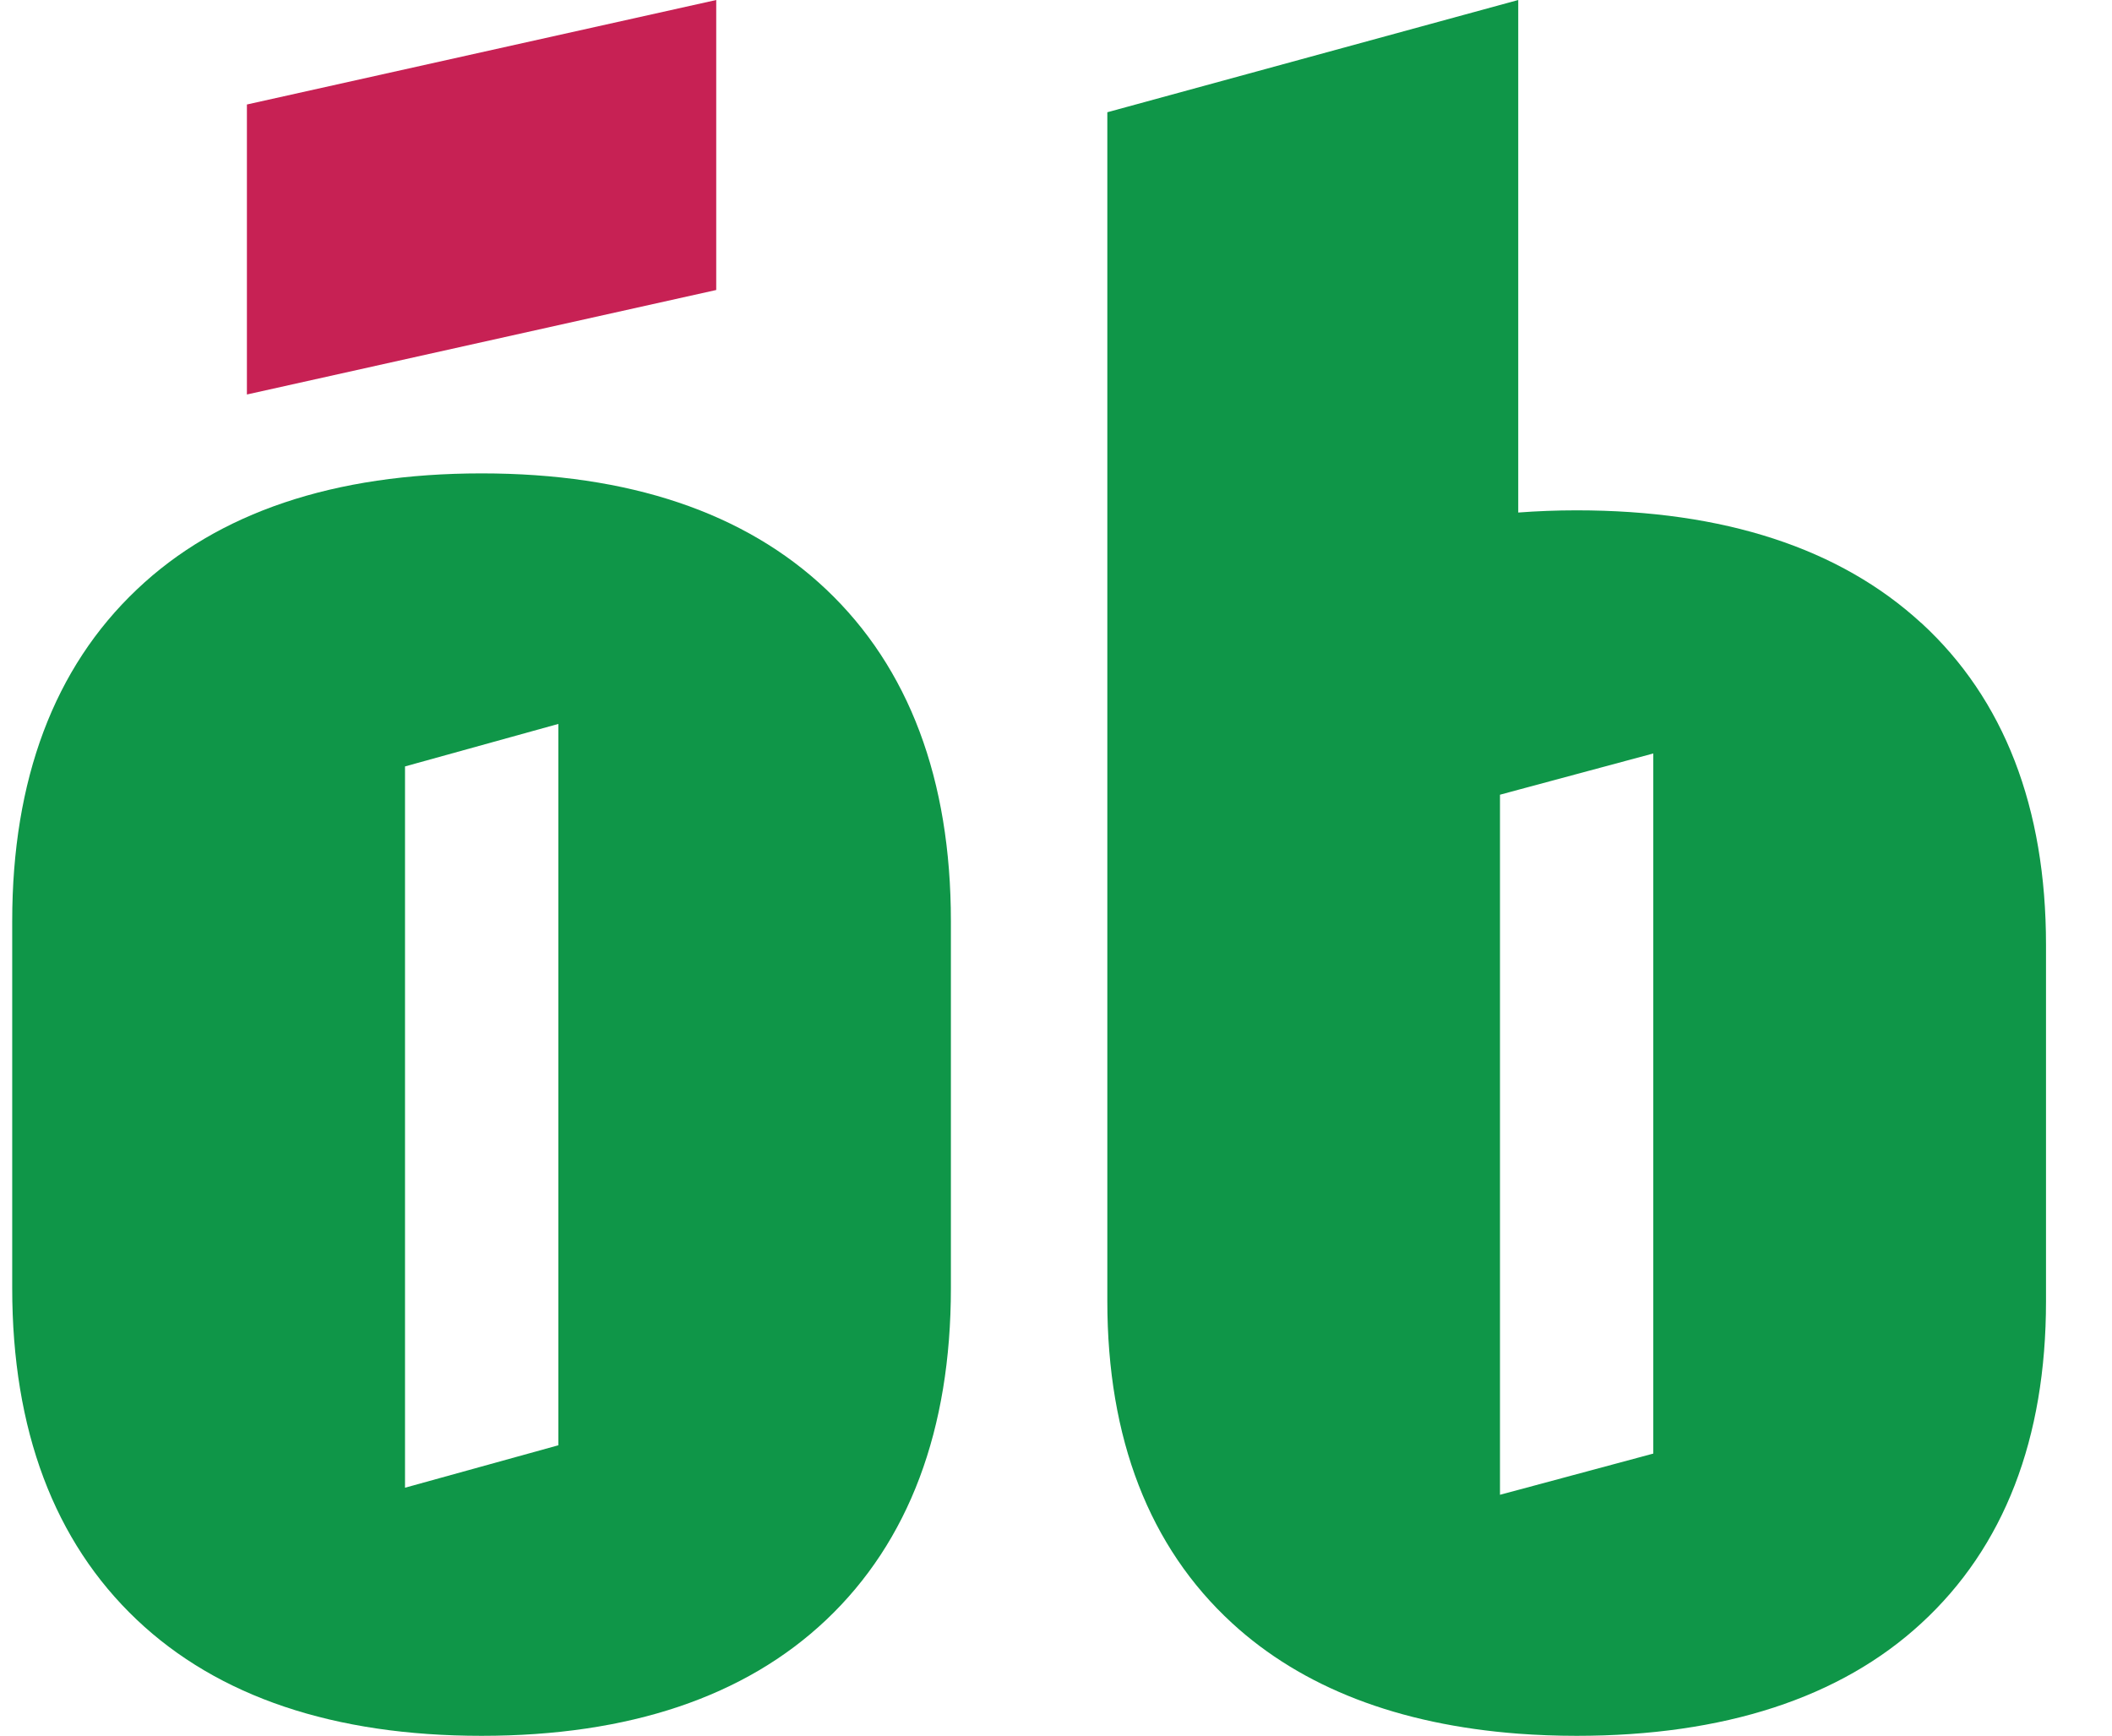
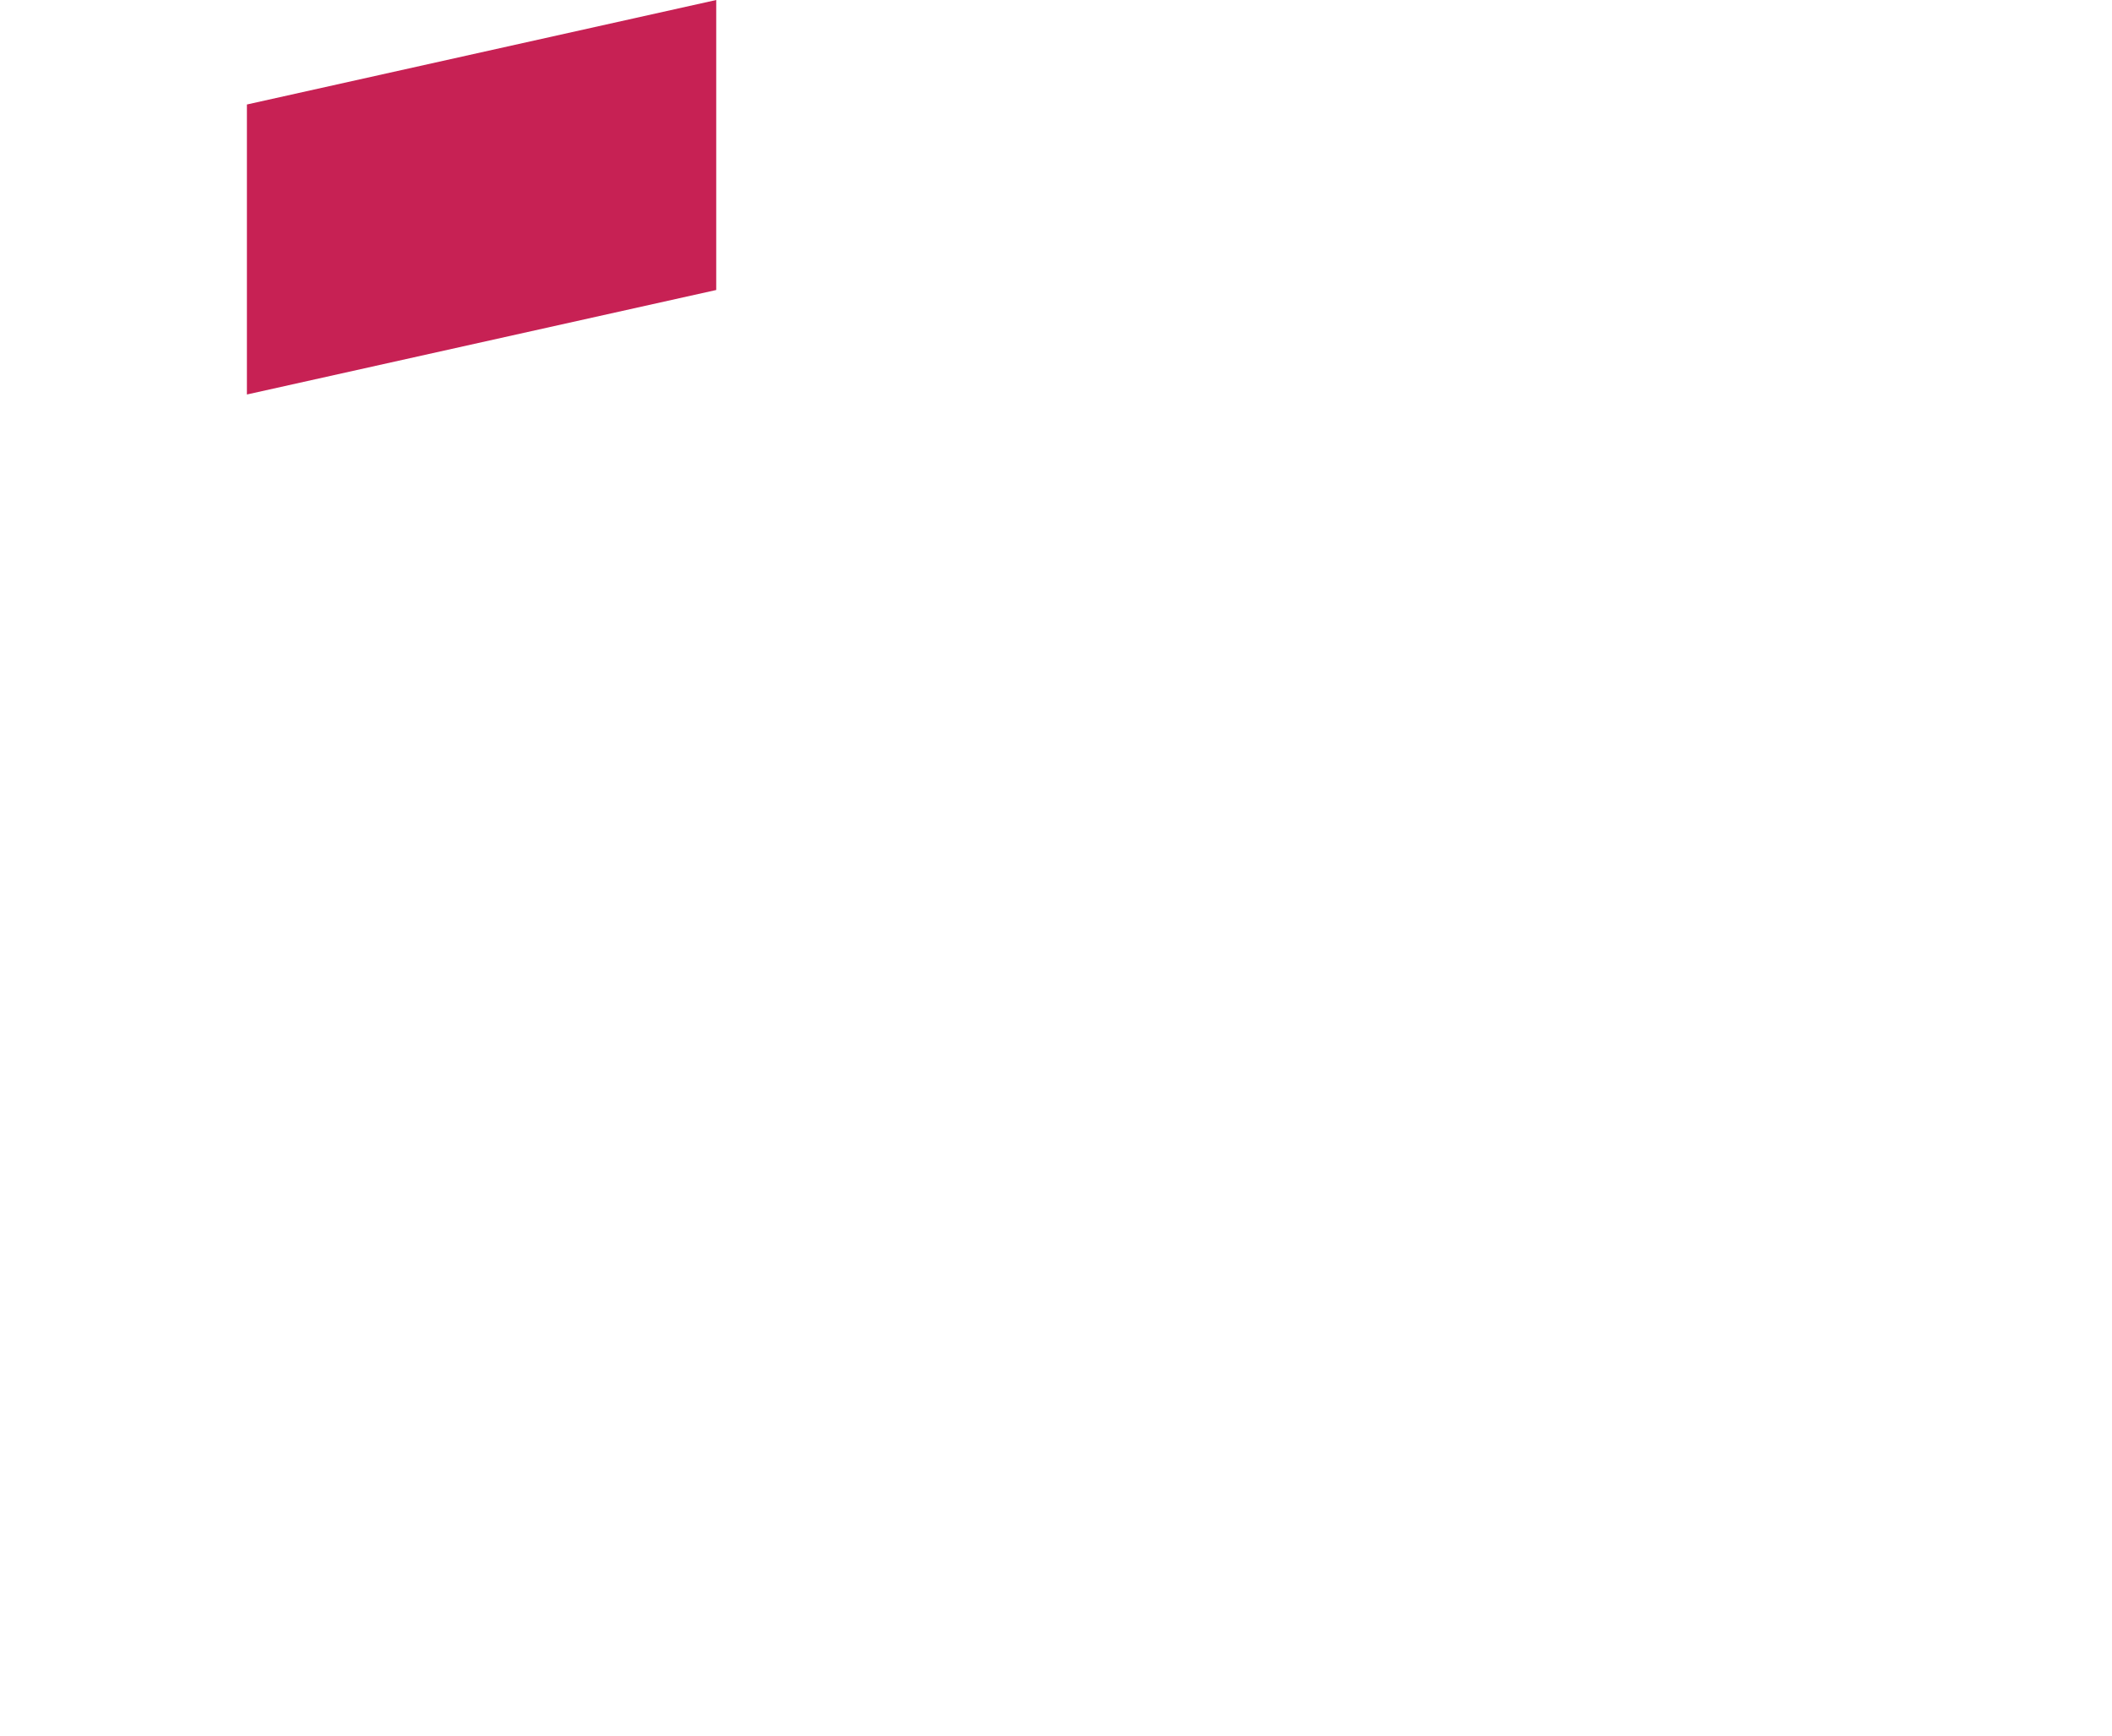
<svg xmlns="http://www.w3.org/2000/svg" width="73" height="60" viewBox="0 0 73 60" fill="none">
  <path d="M8.534 3.612V13.636L24.756 10.024V0L8.534 3.612Z" fill="#C72154" />
-   <path d="M19.299 49.957L13.999 51.424V26.492L19.299 25.023V49.957ZM28.558 20.375C25.747 17.714 21.738 16.363 16.645 16.363C11.551 16.363 7.53 17.714 4.732 20.375C1.872 23.083 0.422 26.943 0.422 31.841V44.525C0.422 49.427 1.872 53.283 4.732 55.991C7.54 58.651 11.549 60 16.645 60C21.741 60 25.749 58.651 28.558 55.991C31.417 53.283 32.867 49.422 32.867 44.525V31.841C32.867 26.941 31.417 23.083 28.558 20.375Z" fill="#0F9648" />
-   <path d="M57.145 50.244L52.482 51.498L51.846 51.668V27.47L52.482 27.298L57.145 26.044V50.244ZM66.405 21.533C63.594 18.951 59.585 17.64 54.491 17.64C53.8 17.64 53.13 17.667 52.477 17.716V0L38.274 3.88V32.122C38.274 32.3 38.274 32.479 38.274 32.662V44.972C38.274 49.73 39.724 53.472 42.582 56.101C45.009 58.332 48.335 59.611 52.482 59.926C53.135 59.974 53.804 60 54.495 60C59.583 60 63.611 58.691 66.409 56.109C69.269 53.48 70.719 49.734 70.719 44.98V32.662C70.719 27.906 69.269 24.162 66.409 21.533" fill="#0F9648" />
</svg>